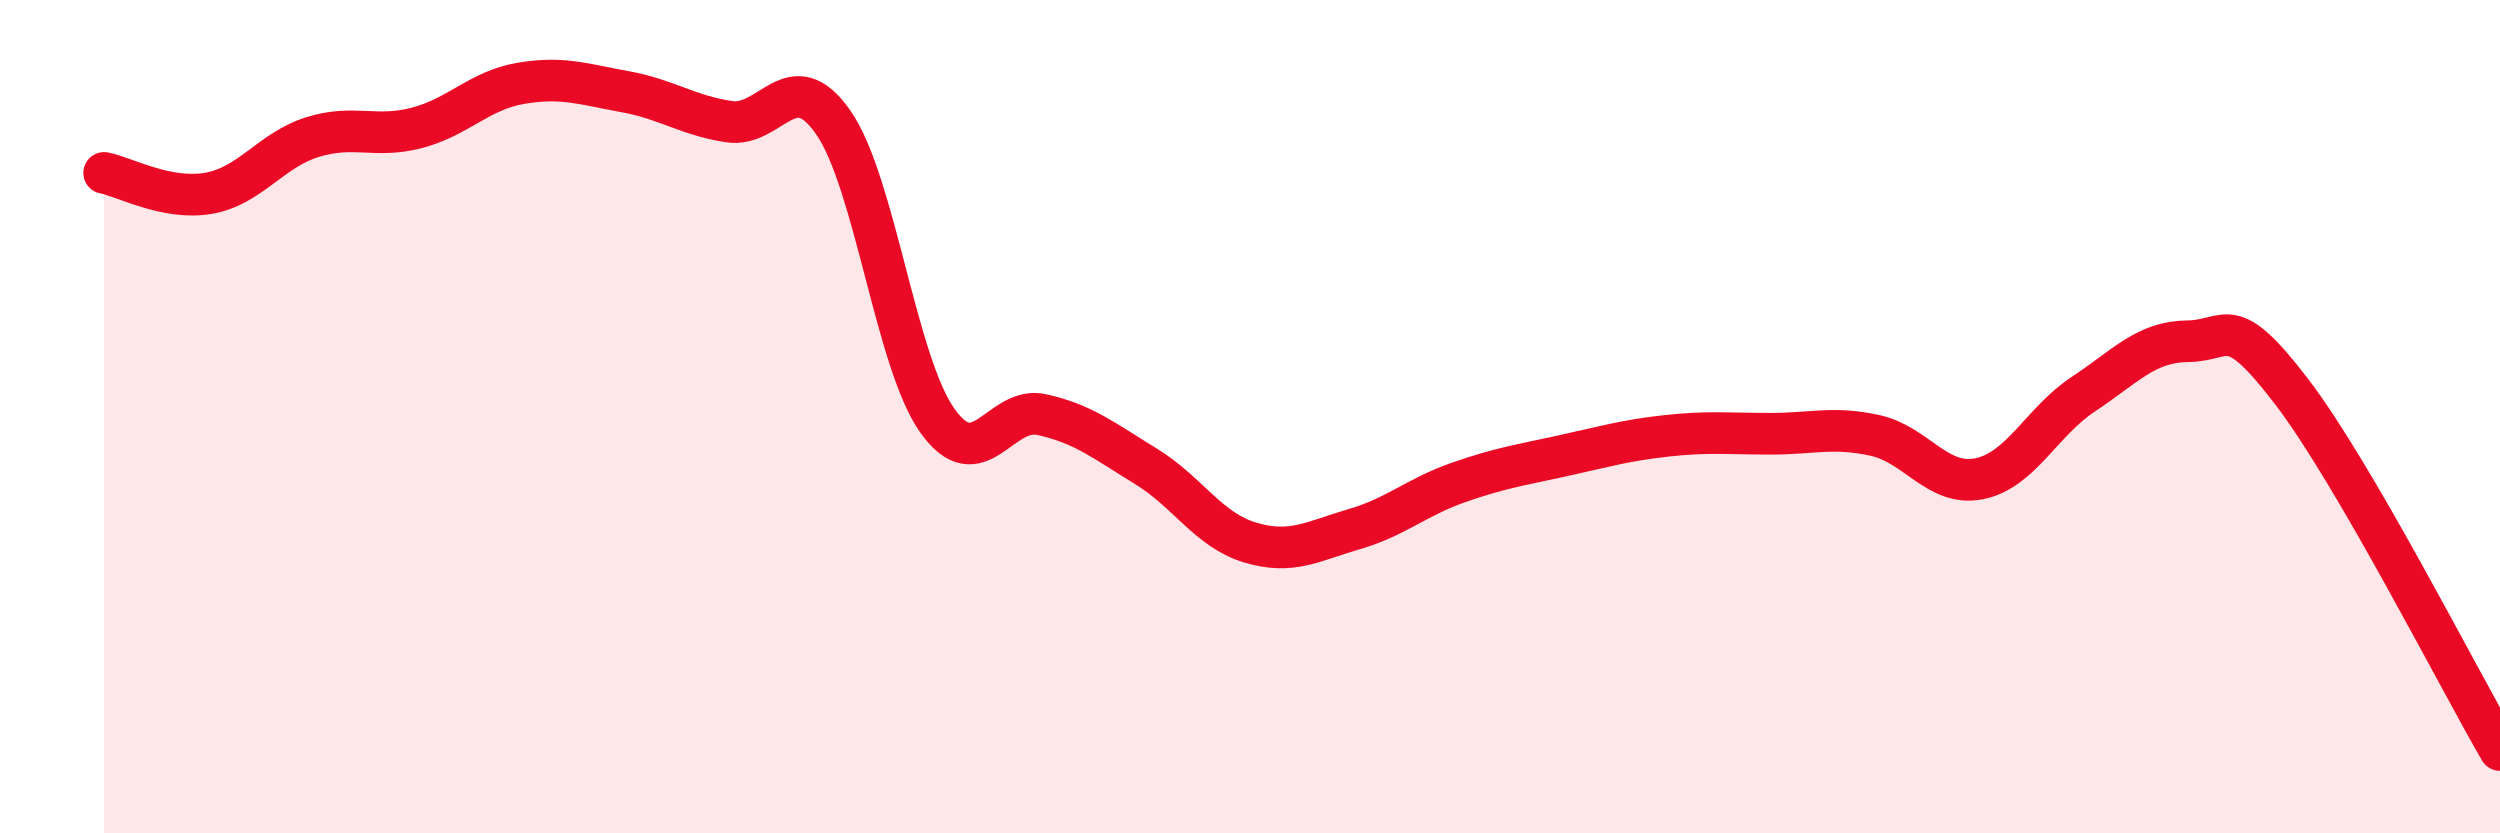
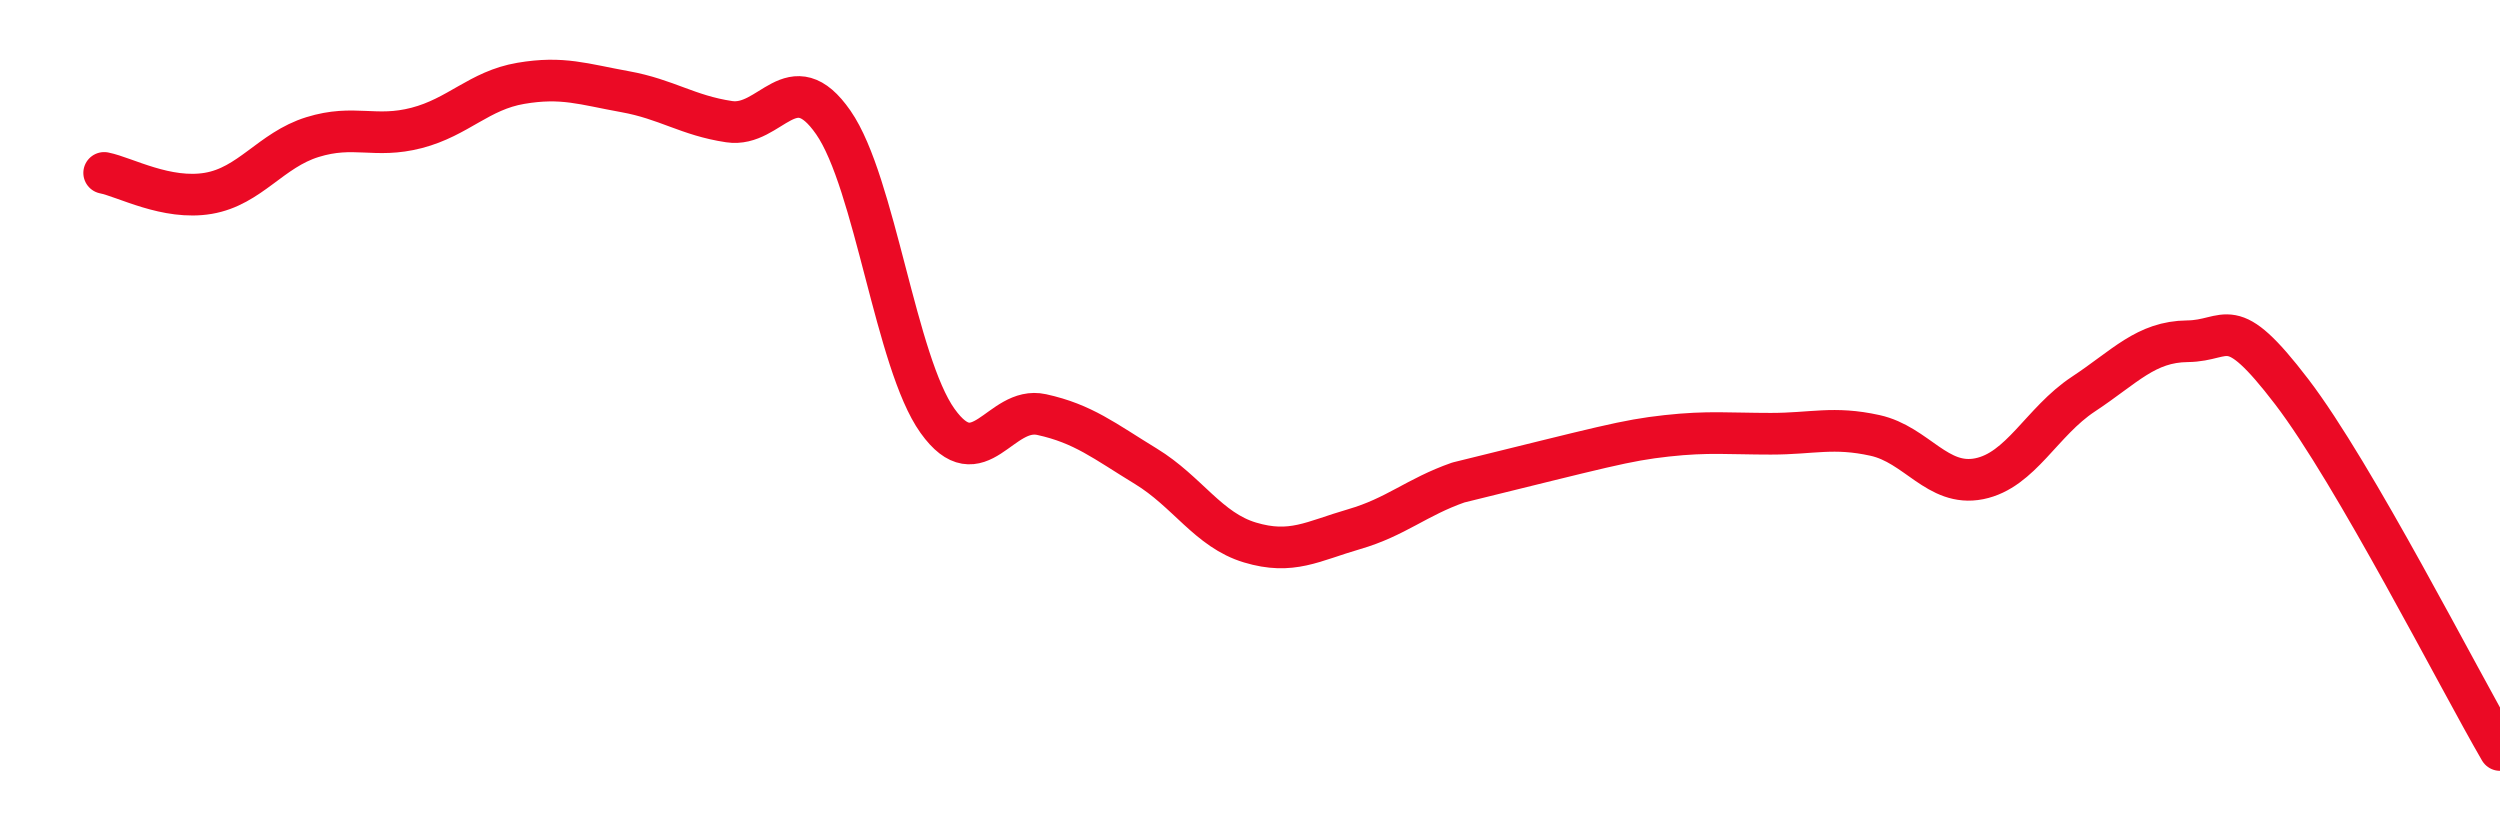
<svg xmlns="http://www.w3.org/2000/svg" width="60" height="20" viewBox="0 0 60 20">
-   <path d="M 2.5,4.15 C 3,4.25 4,4.81 5,4.64 C 6,4.47 6.5,3.6 7.5,3.29 C 8.5,2.98 9,3.33 10,3.07 C 11,2.81 11.5,2.17 12.5,2 C 13.5,1.83 14,2.02 15,2.2 C 16,2.38 16.5,2.77 17.5,2.92 C 18.5,3.07 19,1.5 20,2.94 C 21,4.38 21.5,8.7 22.5,10.1 C 23.5,11.5 24,9.73 25,9.95 C 26,10.17 26.5,10.58 27.5,11.19 C 28.5,11.8 29,12.72 30,13.02 C 31,13.32 31.5,12.99 32.5,12.7 C 33.5,12.41 34,11.93 35,11.58 C 36,11.23 36.5,11.16 37.5,10.94 C 38.5,10.72 39,10.57 40,10.46 C 41,10.35 41.5,10.41 42.5,10.41 C 43.5,10.41 44,10.23 45,10.45 C 46,10.67 46.5,11.69 47.5,11.49 C 48.5,11.29 49,10.12 50,9.46 C 51,8.8 51.5,8.2 52.5,8.19 C 53.5,8.18 53.5,7.44 55,9.4 C 56.5,11.36 59,16.28 60,18L60 20L2.5 20Z" fill="#EB0A25" opacity="0.1" stroke-linecap="round" stroke-linejoin="round" />
-   <path d="M 2.5,4.15 C 3,4.25 4,4.81 5,4.64 C 6,4.47 6.5,3.6 7.5,3.29 C 8.5,2.98 9,3.33 10,3.07 C 11,2.81 11.5,2.17 12.5,2 C 13.5,1.83 14,2.02 15,2.2 C 16,2.38 16.5,2.77 17.5,2.92 C 18.5,3.07 19,1.5 20,2.94 C 21,4.38 21.5,8.7 22.5,10.1 C 23.5,11.5 24,9.73 25,9.95 C 26,10.17 26.5,10.58 27.5,11.19 C 28.5,11.8 29,12.72 30,13.02 C 31,13.32 31.5,12.99 32.5,12.7 C 33.5,12.41 34,11.93 35,11.58 C 36,11.23 36.5,11.16 37.5,10.94 C 38.5,10.72 39,10.57 40,10.46 C 41,10.35 41.5,10.41 42.5,10.41 C 43.5,10.41 44,10.23 45,10.45 C 46,10.67 46.5,11.69 47.5,11.49 C 48.5,11.29 49,10.12 50,9.46 C 51,8.8 51.5,8.2 52.5,8.19 C 53.5,8.18 53.5,7.44 55,9.4 C 56.5,11.36 59,16.28 60,18" stroke="#EB0A25" stroke-width="1" fill="none" stroke-linecap="round" stroke-linejoin="round" />
+   <path d="M 2.5,4.15 C 3,4.25 4,4.81 5,4.64 C 6,4.47 6.5,3.6 7.5,3.29 C 8.5,2.98 9,3.33 10,3.07 C 11,2.81 11.5,2.17 12.5,2 C 13.5,1.83 14,2.02 15,2.2 C 16,2.38 16.5,2.77 17.5,2.92 C 18.5,3.07 19,1.5 20,2.94 C 21,4.38 21.5,8.7 22.5,10.1 C 23.5,11.5 24,9.73 25,9.95 C 26,10.17 26.5,10.58 27.5,11.19 C 28.5,11.8 29,12.72 30,13.02 C 31,13.32 31.5,12.99 32.5,12.7 C 33.5,12.41 34,11.93 35,11.58 C 38.5,10.72 39,10.57 40,10.46 C 41,10.35 41.5,10.41 42.5,10.41 C 43.5,10.41 44,10.23 45,10.45 C 46,10.67 46.5,11.69 47.5,11.49 C 48.5,11.29 49,10.12 50,9.46 C 51,8.8 51.5,8.2 52.5,8.19 C 53.5,8.18 53.5,7.44 55,9.4 C 56.5,11.36 59,16.28 60,18" stroke="#EB0A25" stroke-width="1" fill="none" stroke-linecap="round" stroke-linejoin="round" />
</svg>